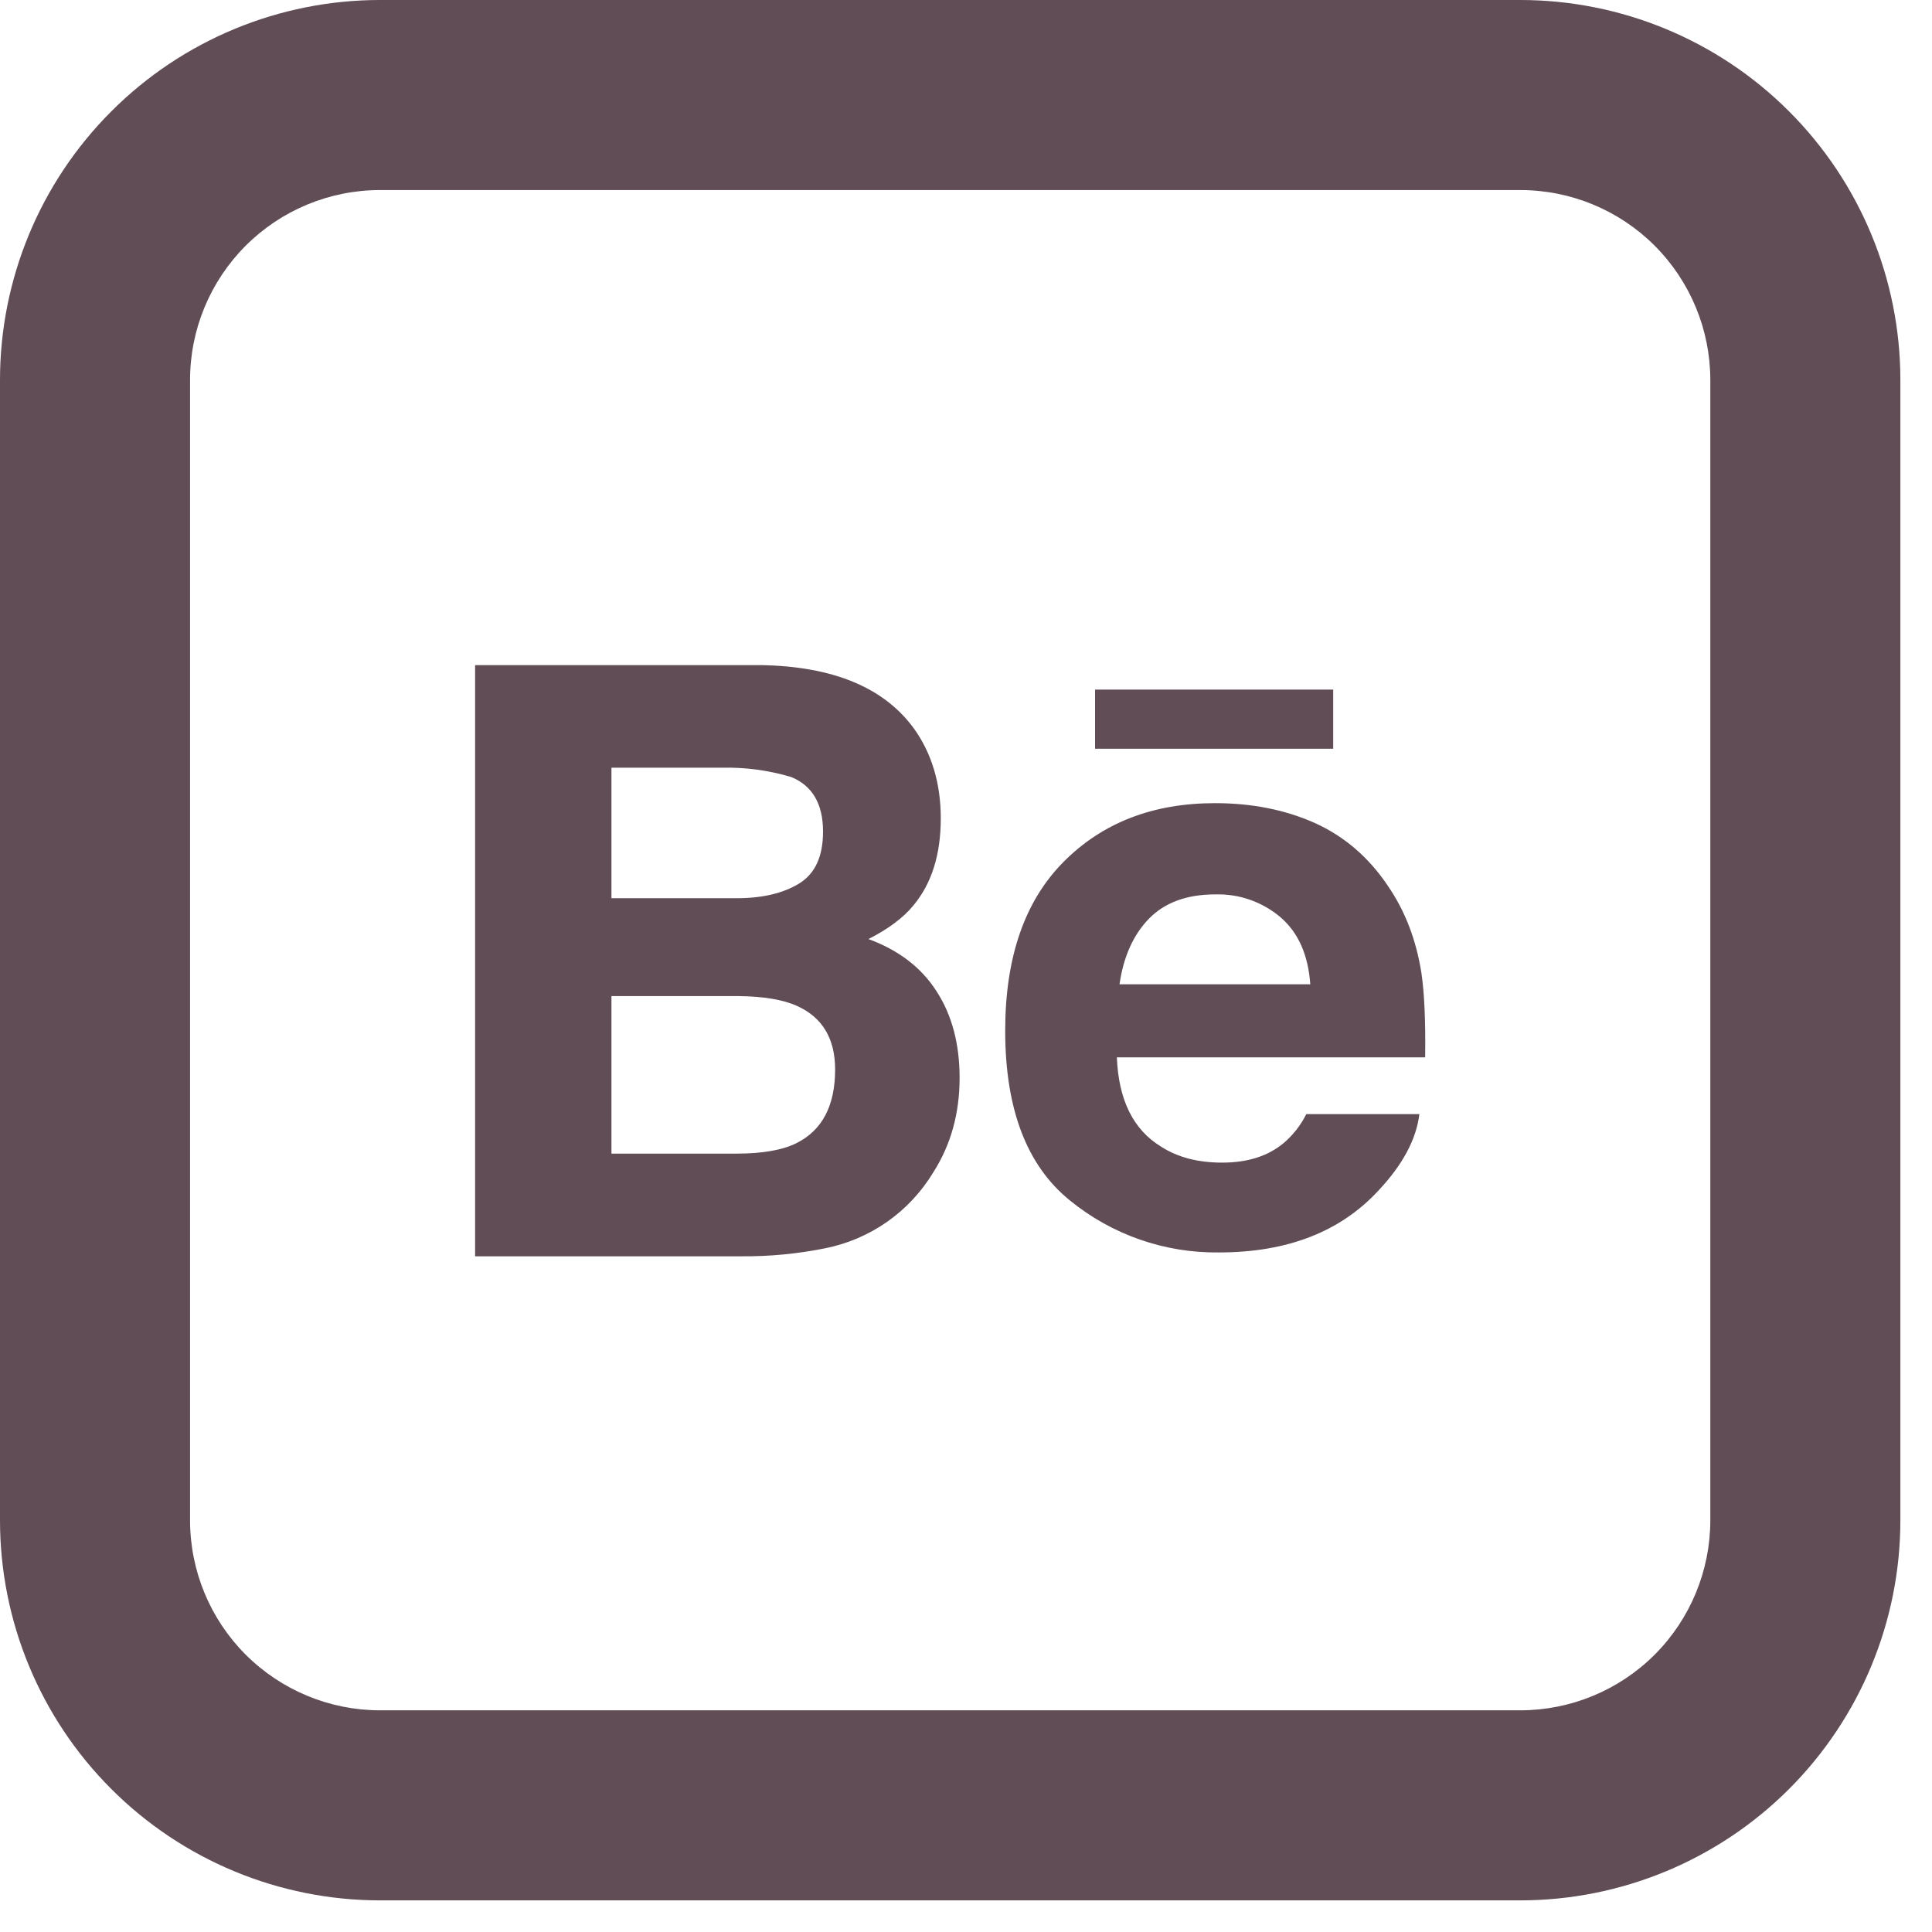
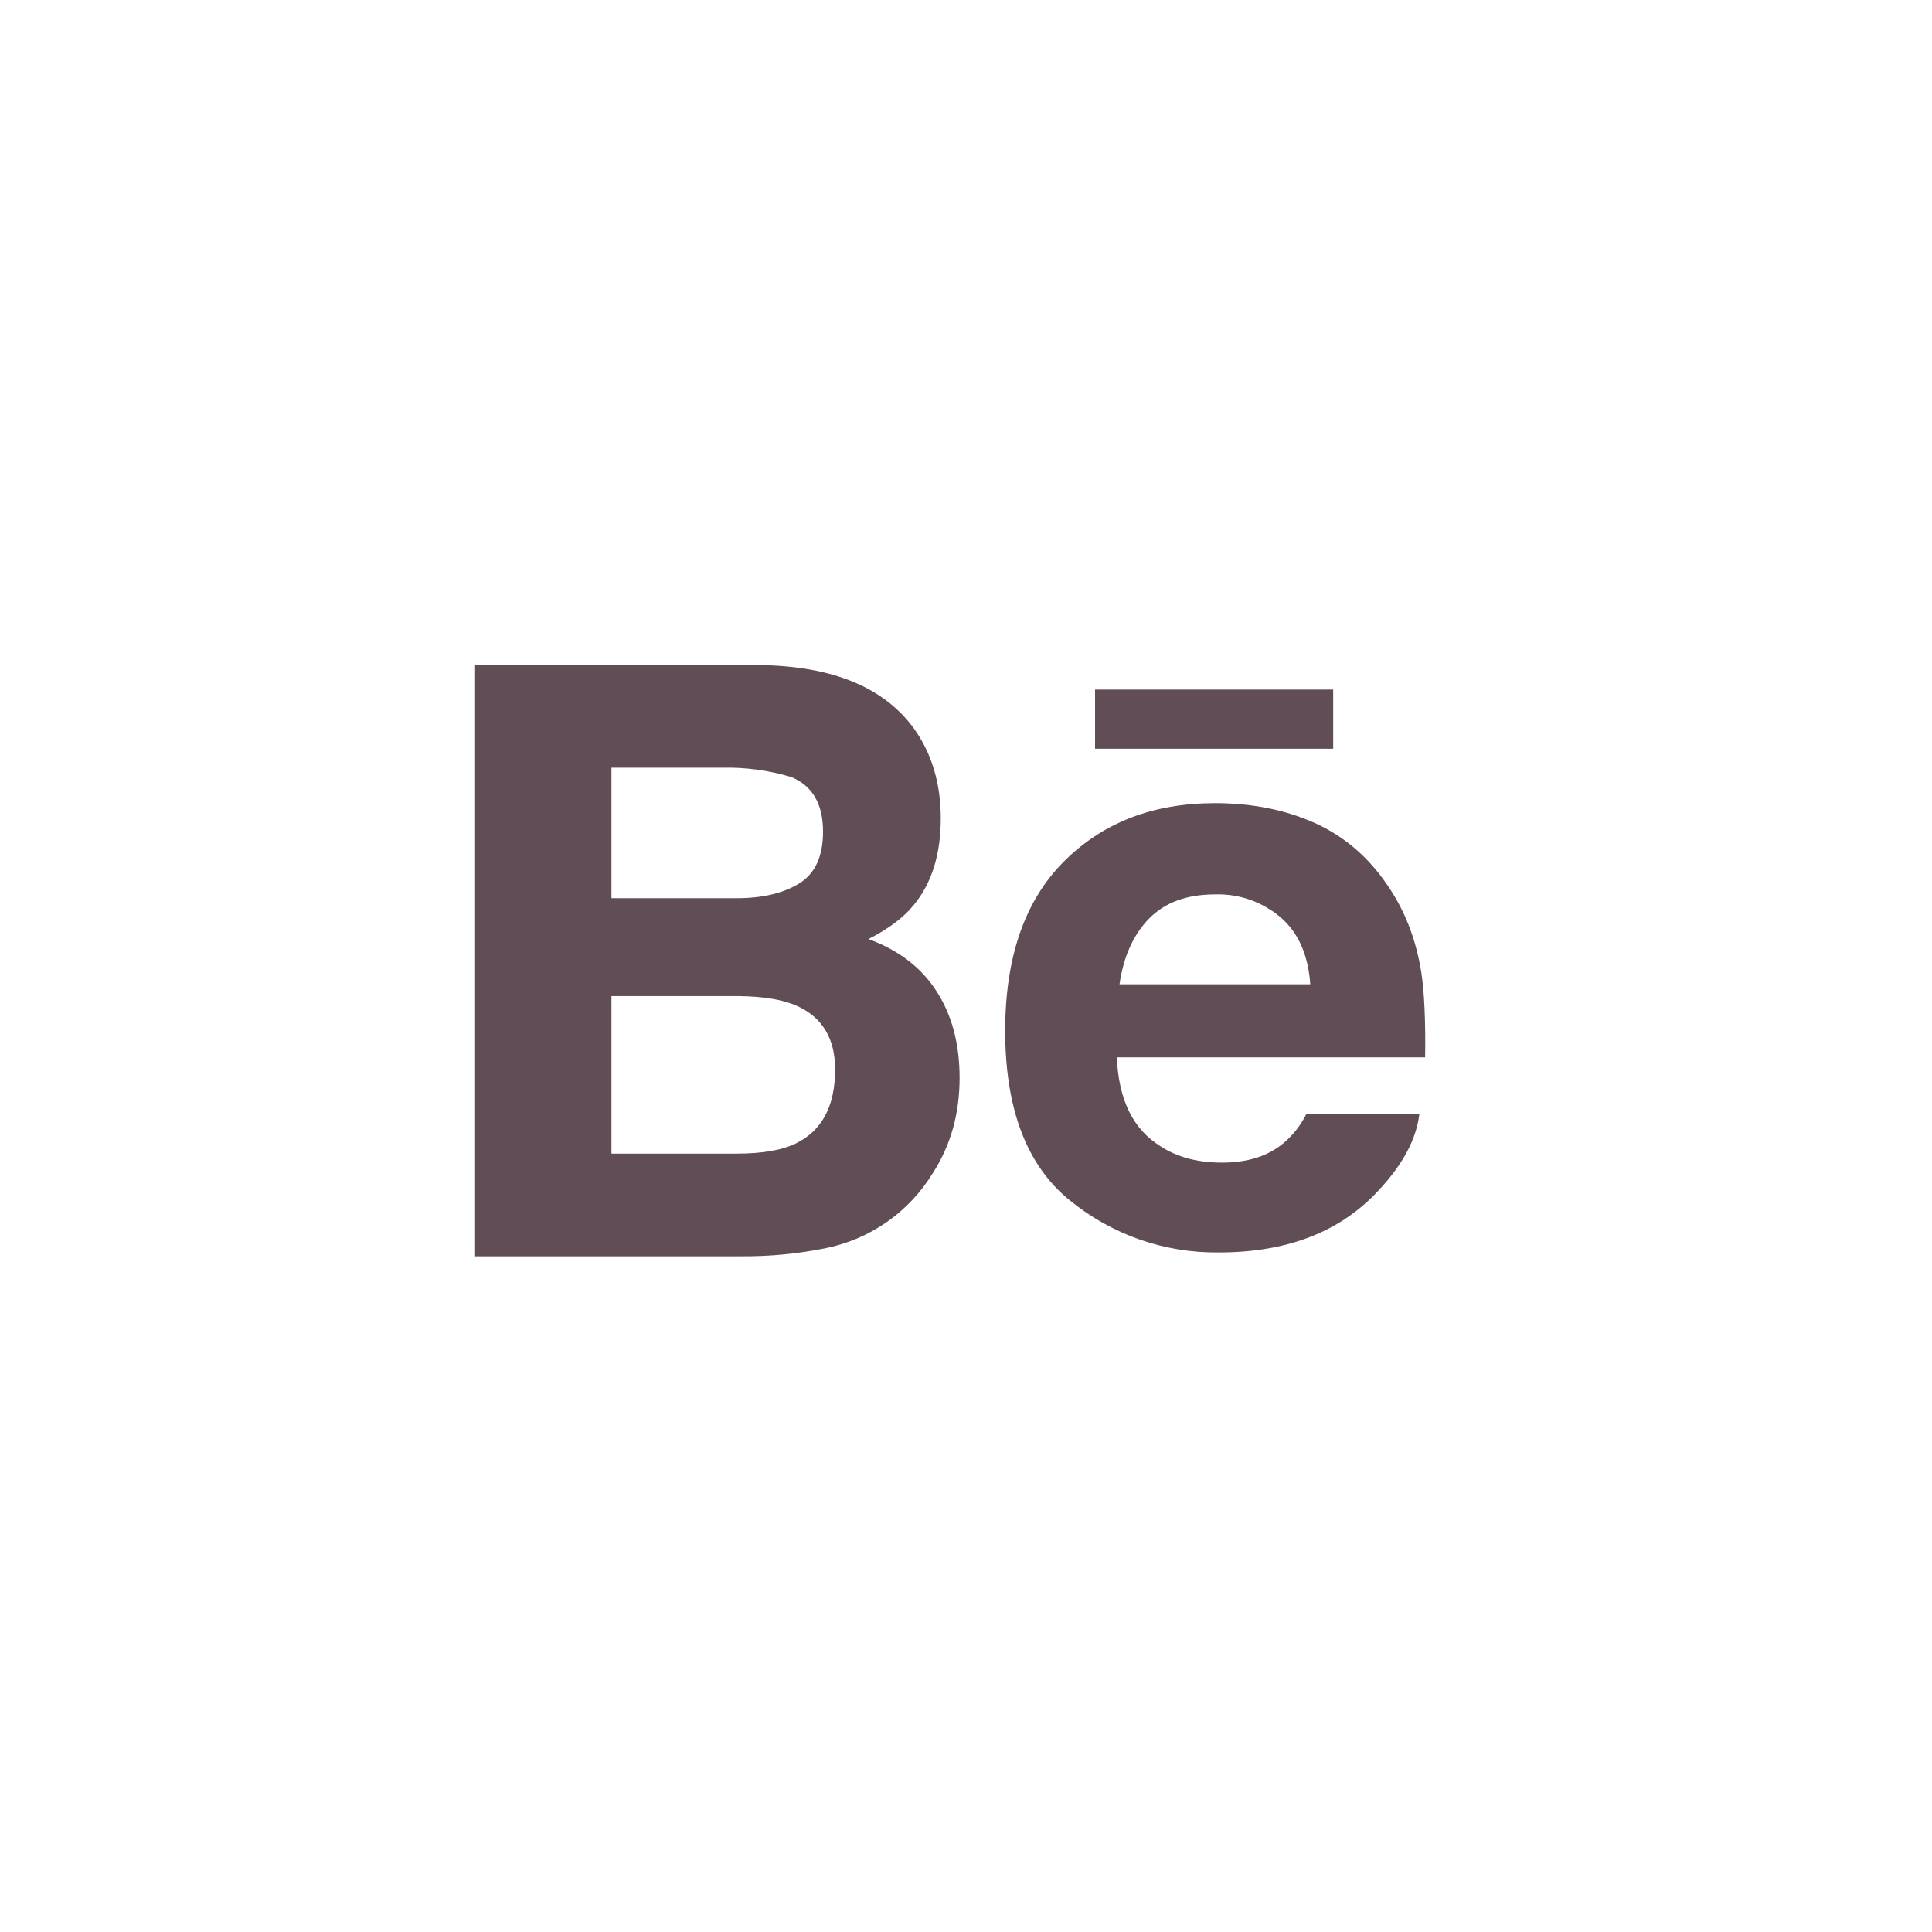
<svg xmlns="http://www.w3.org/2000/svg" width="35" height="35" viewBox="0 0 35 35" fill="none">
  <path d="M24.15 13.564H19.838V12.493H24.152V13.566L24.15 13.564ZM16.967 17.959C17.246 18.389 17.384 18.912 17.384 19.527C17.384 20.164 17.229 20.732 16.909 21.236C16.695 21.59 16.41 21.896 16.072 22.134C15.733 22.371 15.349 22.535 14.943 22.615C14.445 22.715 13.938 22.763 13.43 22.759H8.607V12.049H13.779C15.082 12.07 16.007 12.449 16.552 13.191C16.879 13.645 17.043 14.191 17.043 14.826C17.043 15.48 16.879 16.005 16.547 16.403C16.365 16.626 16.093 16.829 15.733 17.012C16.277 17.212 16.69 17.525 16.967 17.959ZM11.077 16.272H13.344C13.809 16.272 14.185 16.184 14.475 16.007C14.766 15.829 14.91 15.516 14.91 15.065C14.91 14.566 14.719 14.235 14.335 14.077C13.925 13.954 13.498 13.897 13.07 13.908H11.077V16.272ZM15.129 19.374C15.129 18.818 14.9 18.434 14.447 18.227C14.192 18.11 13.834 18.05 13.377 18.045H11.077V20.899H13.34C13.805 20.899 14.167 20.838 14.425 20.711C14.893 20.479 15.129 20.035 15.129 19.374ZM25.751 17.632C25.803 17.983 25.827 18.491 25.818 19.155H20.233C20.264 19.926 20.529 20.465 21.035 20.773C21.338 20.968 21.706 21.062 22.14 21.062C22.596 21.062 22.966 20.947 23.253 20.709C23.425 20.563 23.565 20.384 23.665 20.183H25.713C25.658 20.639 25.412 21.1 24.97 21.57C24.281 22.315 23.321 22.689 22.083 22.689C21.099 22.702 20.143 22.368 19.381 21.746C18.602 21.116 18.21 20.093 18.21 18.673C18.21 17.342 18.563 16.323 19.267 15.614C19.973 14.903 20.887 14.55 22.012 14.55C22.679 14.55 23.279 14.669 23.816 14.908C24.35 15.149 24.792 15.526 25.14 16.044C25.455 16.502 25.657 17.029 25.751 17.632ZM23.737 17.831C23.699 17.298 23.52 16.895 23.2 16.619C22.87 16.338 22.446 16.189 22.012 16.203C21.496 16.203 21.098 16.353 20.814 16.643C20.53 16.936 20.353 17.332 20.281 17.831H23.737Z" fill="#614D55" />
-   <path d="M6.885 3.443C5.972 3.443 5.097 3.805 4.451 4.451C3.805 5.097 3.443 5.972 3.443 6.885V27.541C3.443 28.454 3.805 29.33 4.451 29.976C5.097 30.621 5.972 30.984 6.885 30.984H27.541C28.454 30.984 29.33 30.621 29.976 29.976C30.621 29.33 30.984 28.454 30.984 27.541V6.885C30.984 5.972 30.621 5.097 29.976 4.451C29.33 3.805 28.454 3.443 27.541 3.443H6.885ZM6.885 0H27.541C29.367 0 31.119 0.725 32.41 2.017C33.701 3.308 34.427 5.059 34.427 6.885V27.541C34.427 29.367 33.701 31.119 32.41 32.41C31.119 33.701 29.367 34.427 27.541 34.427H6.885C5.059 34.427 3.308 33.701 2.017 32.41C0.725 31.119 0 29.367 0 27.541V6.885C0 5.059 0.725 3.308 2.017 2.017C3.308 0.725 5.059 0 6.885 0V0Z" fill="#614D55" />
</svg>